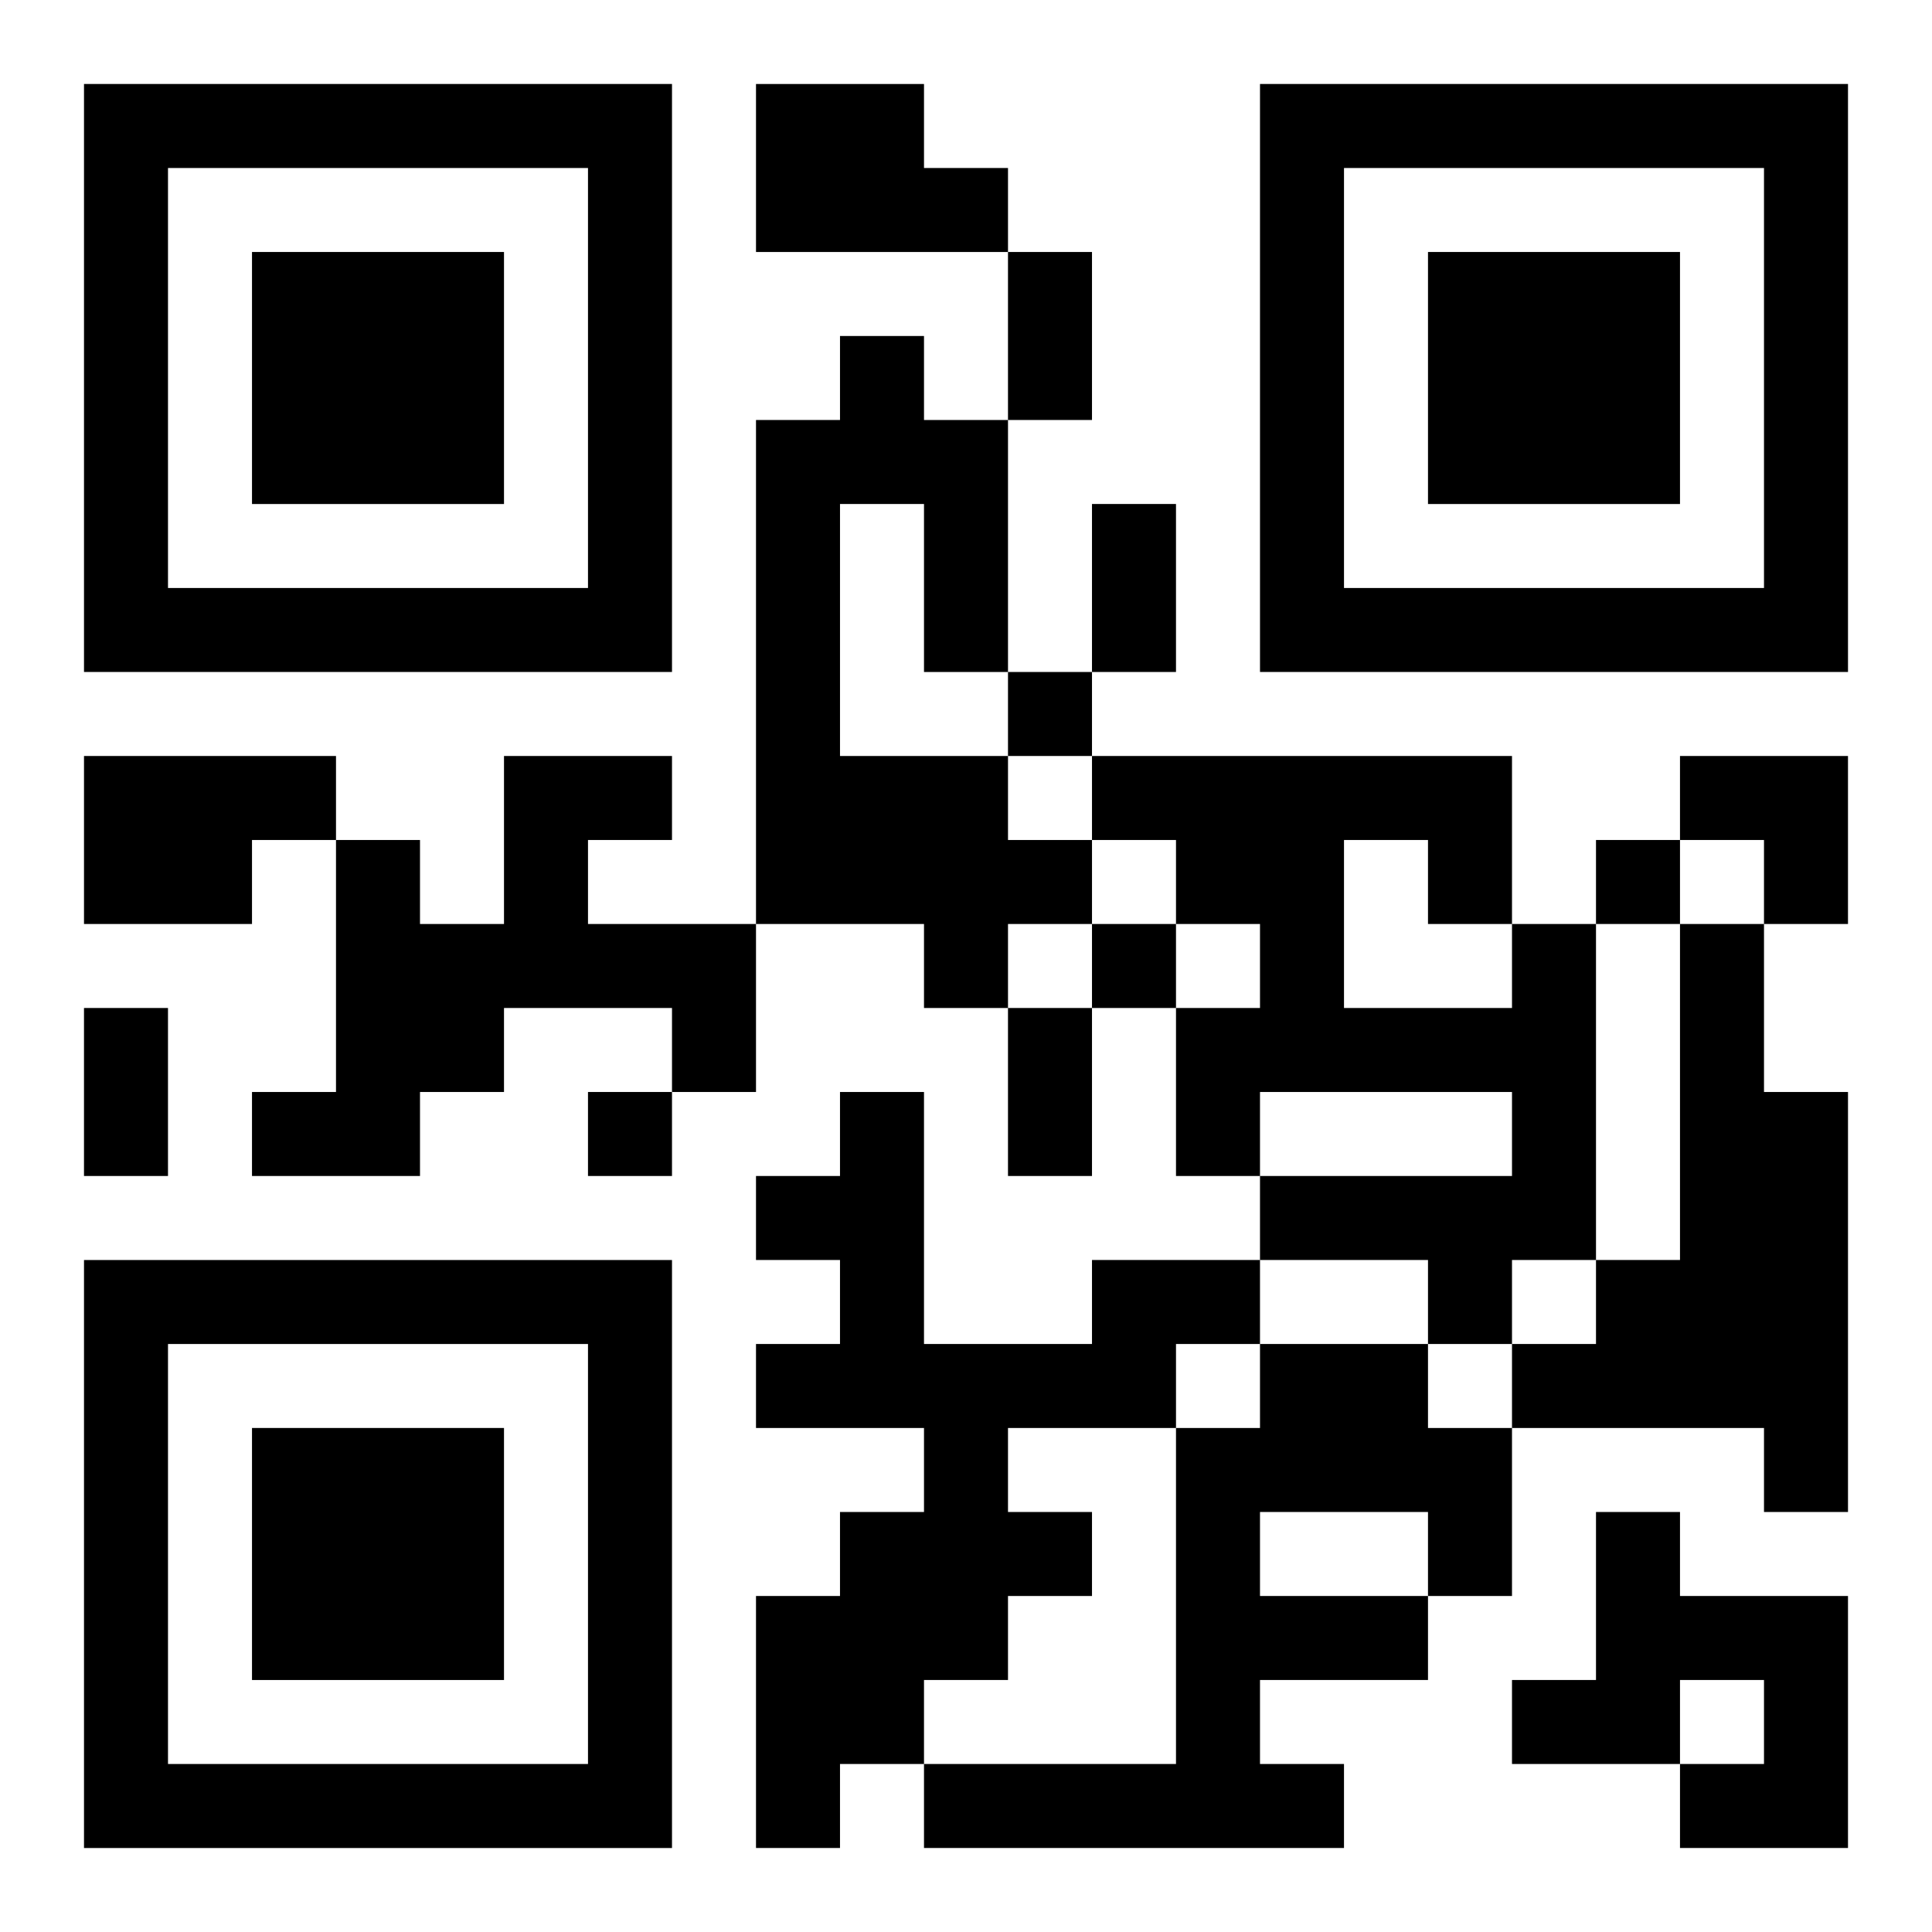
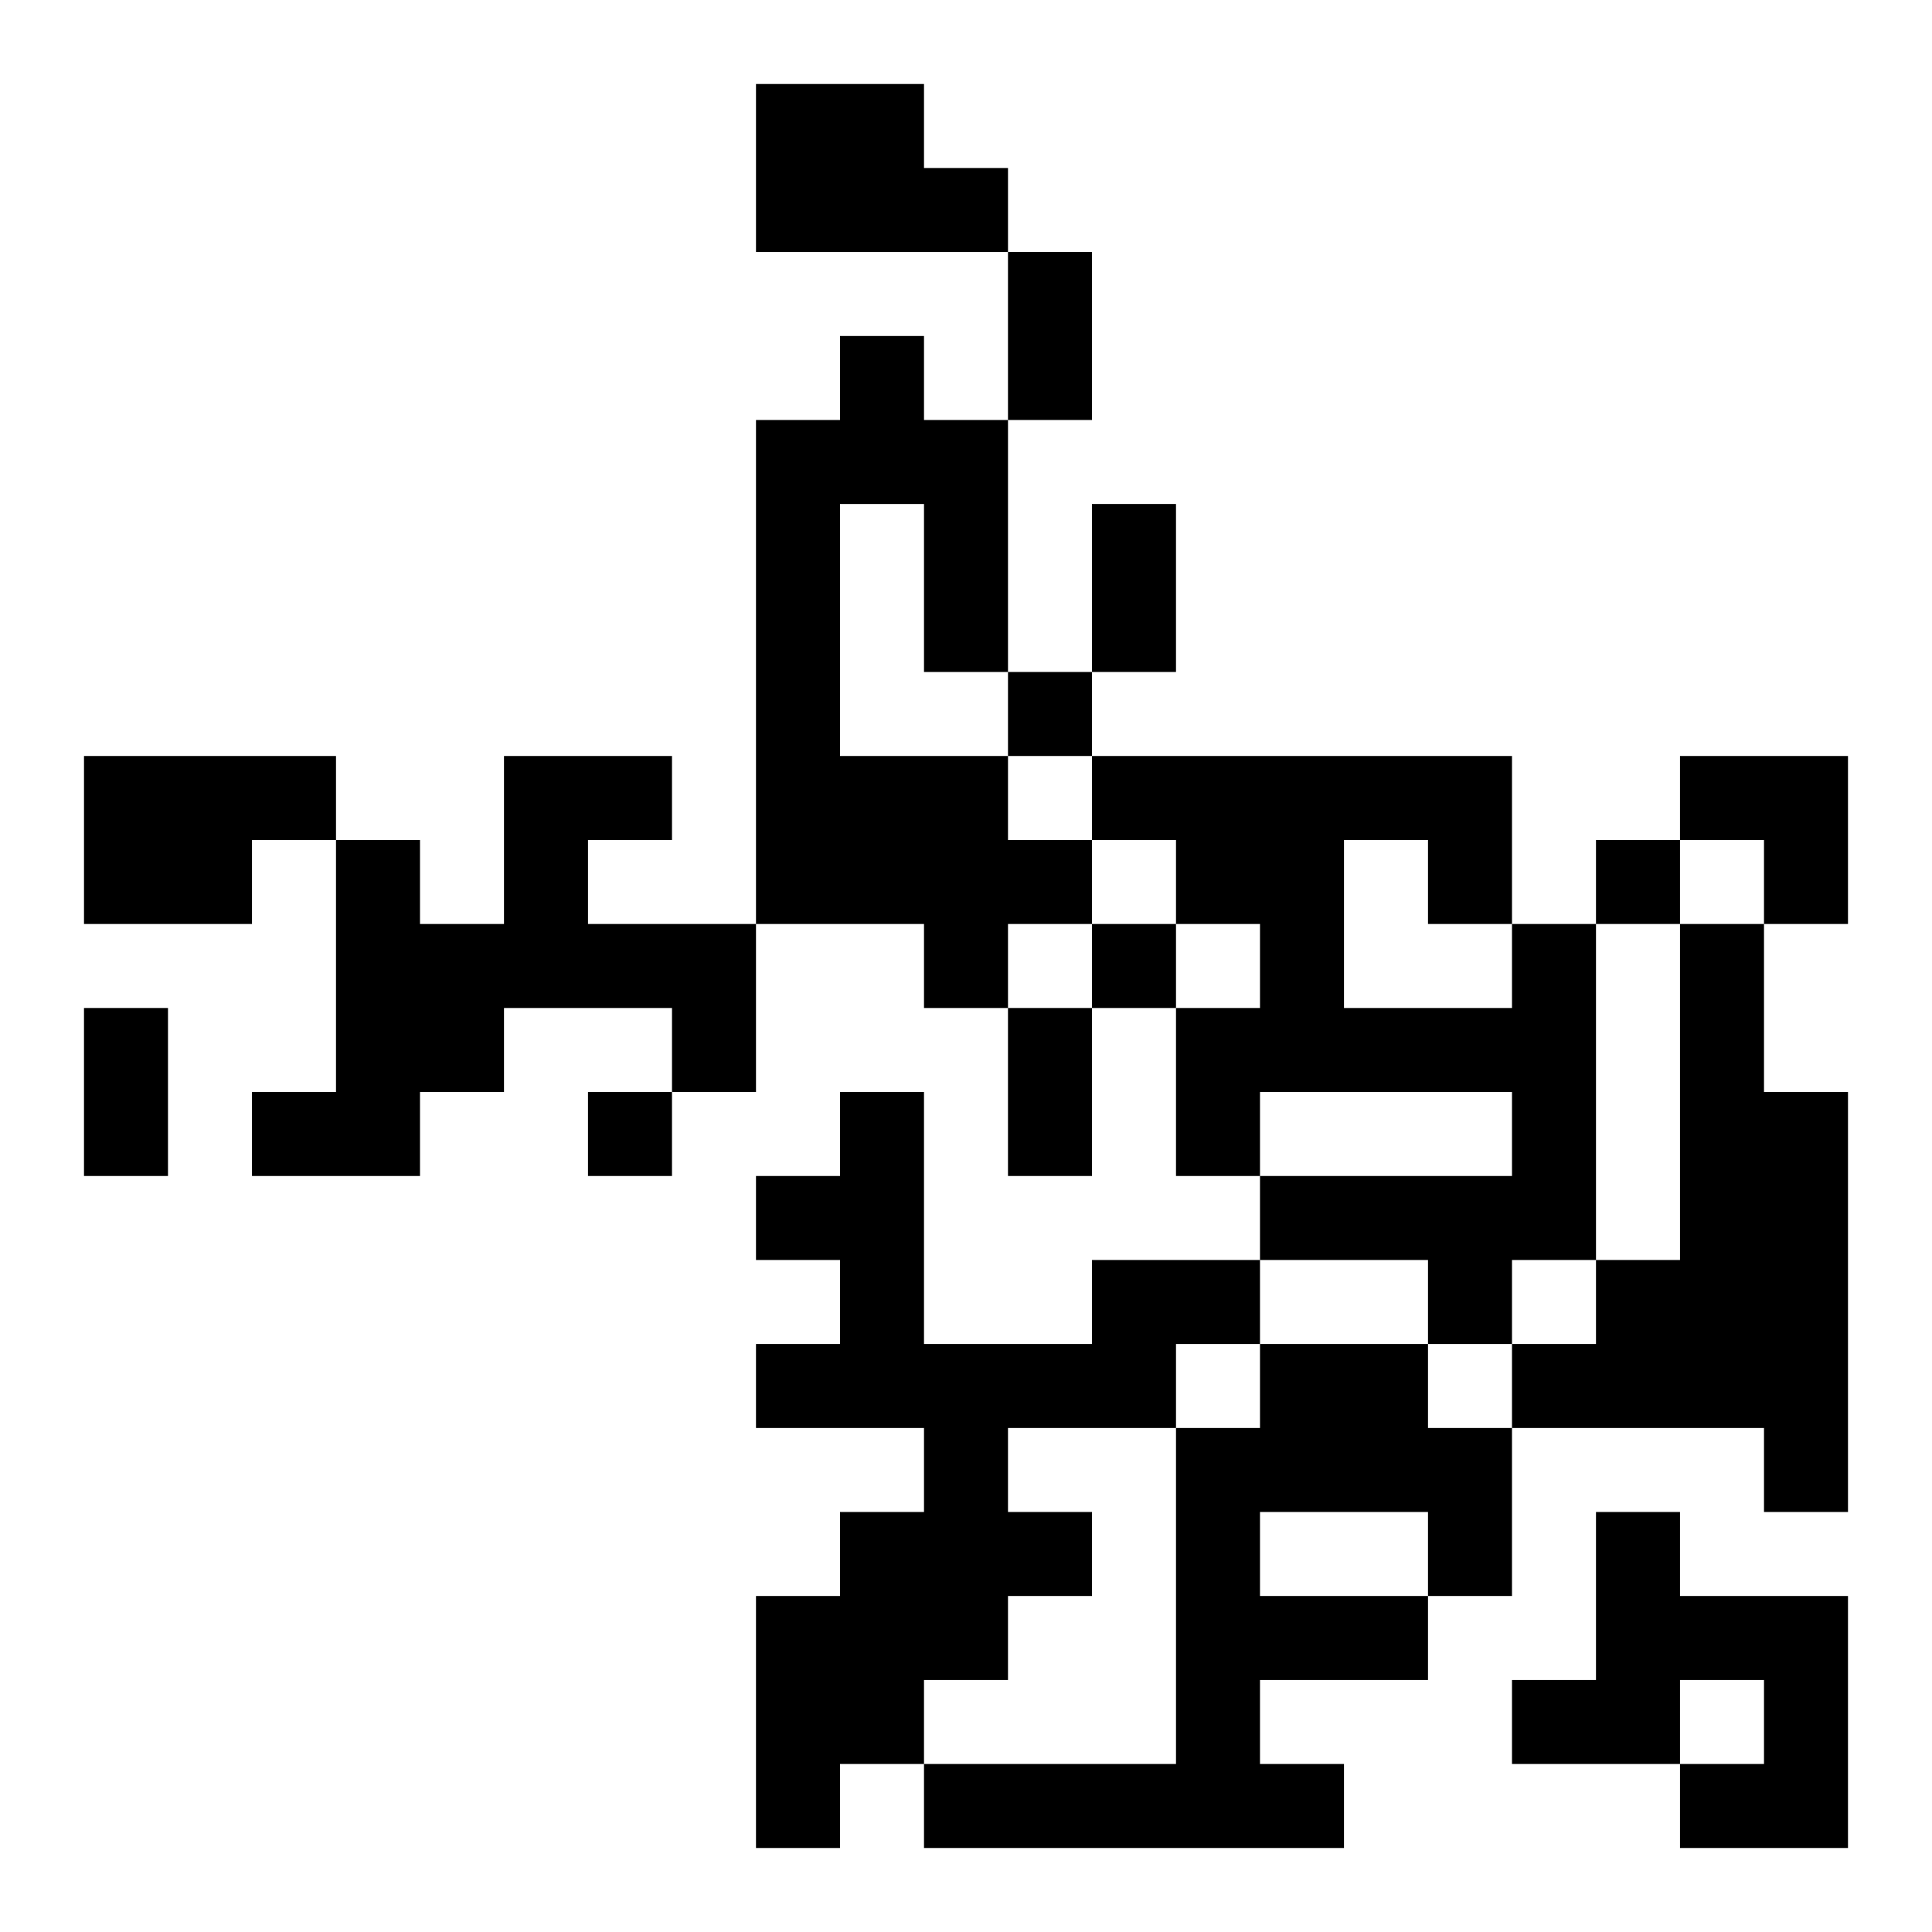
<svg xmlns="http://www.w3.org/2000/svg" xmlns:xlink="http://www.w3.org/1999/xlink" width="250" height="250" baseProfile="full" version="1.1" viewBox="-1 -1 23 23">
  <symbol id="a">
-     <path d="m0 7v7h7v-7h-7zm1 1h5v5h-5v-5zm1 1v3h3v-3h-3z" />
-   </symbol>
+     </symbol>
  <use y="-7" xlink:href="#a" />
  <use y="7" xlink:href="#a" />
  <use x="14" y="-7" xlink:href="#a" />
  <path d="m8 0h2v1h1v1h-3v-2m1 3h1v1h1v3h-1v-2h-1v3h2v1h1v1h-1v1h-1v-1h-2v-6h1v-1m-9 5h3v1h-1v1h-2v-2m5 0h2v1h-1v1h2v2h-1v-1h-2v1h-1v1h-2v-1h1v-3h1v1h1v-2m12 2h1v4h-1v1h-1v-1h-2v-1h3v-1h-3v1h-1v-2h1v-1h-1v-1h-1v-1h5v2m-2-1v2h2v-1h-1v-1h-1m4 1h1v2h1v5h-1v-1h-3v-1h1v-1h1v-4m-7 4h2v1h-1v1h-2v1h1v1h-1v1h-1v1h-1v1h-1v-3h1v-1h1v-1h-2v-1h1v-1h-1v-1h1v-1h1v3h2v-1m2 1h2v1h1v2h-1v1h-2v1h1v1h-5v-1h3v-4h1v-1m0 2v1h2v-1h-2m4 0h1v1h2v3h-2v-1h1v-1h-1v1h-2v-1h1v-2m-7-10v1h1v-1h-1m7 2v1h1v-1h-1m-6 1v1h1v-1h-1m-6 2v1h1v-1h-1m5-10h1v2h-1v-2m1 3h1v2h-1v-2m-12 6h1v2h-1v-2m11 0h1v2h-1v-2m8-3h2v2h-1v-1h-1z" />
</svg>